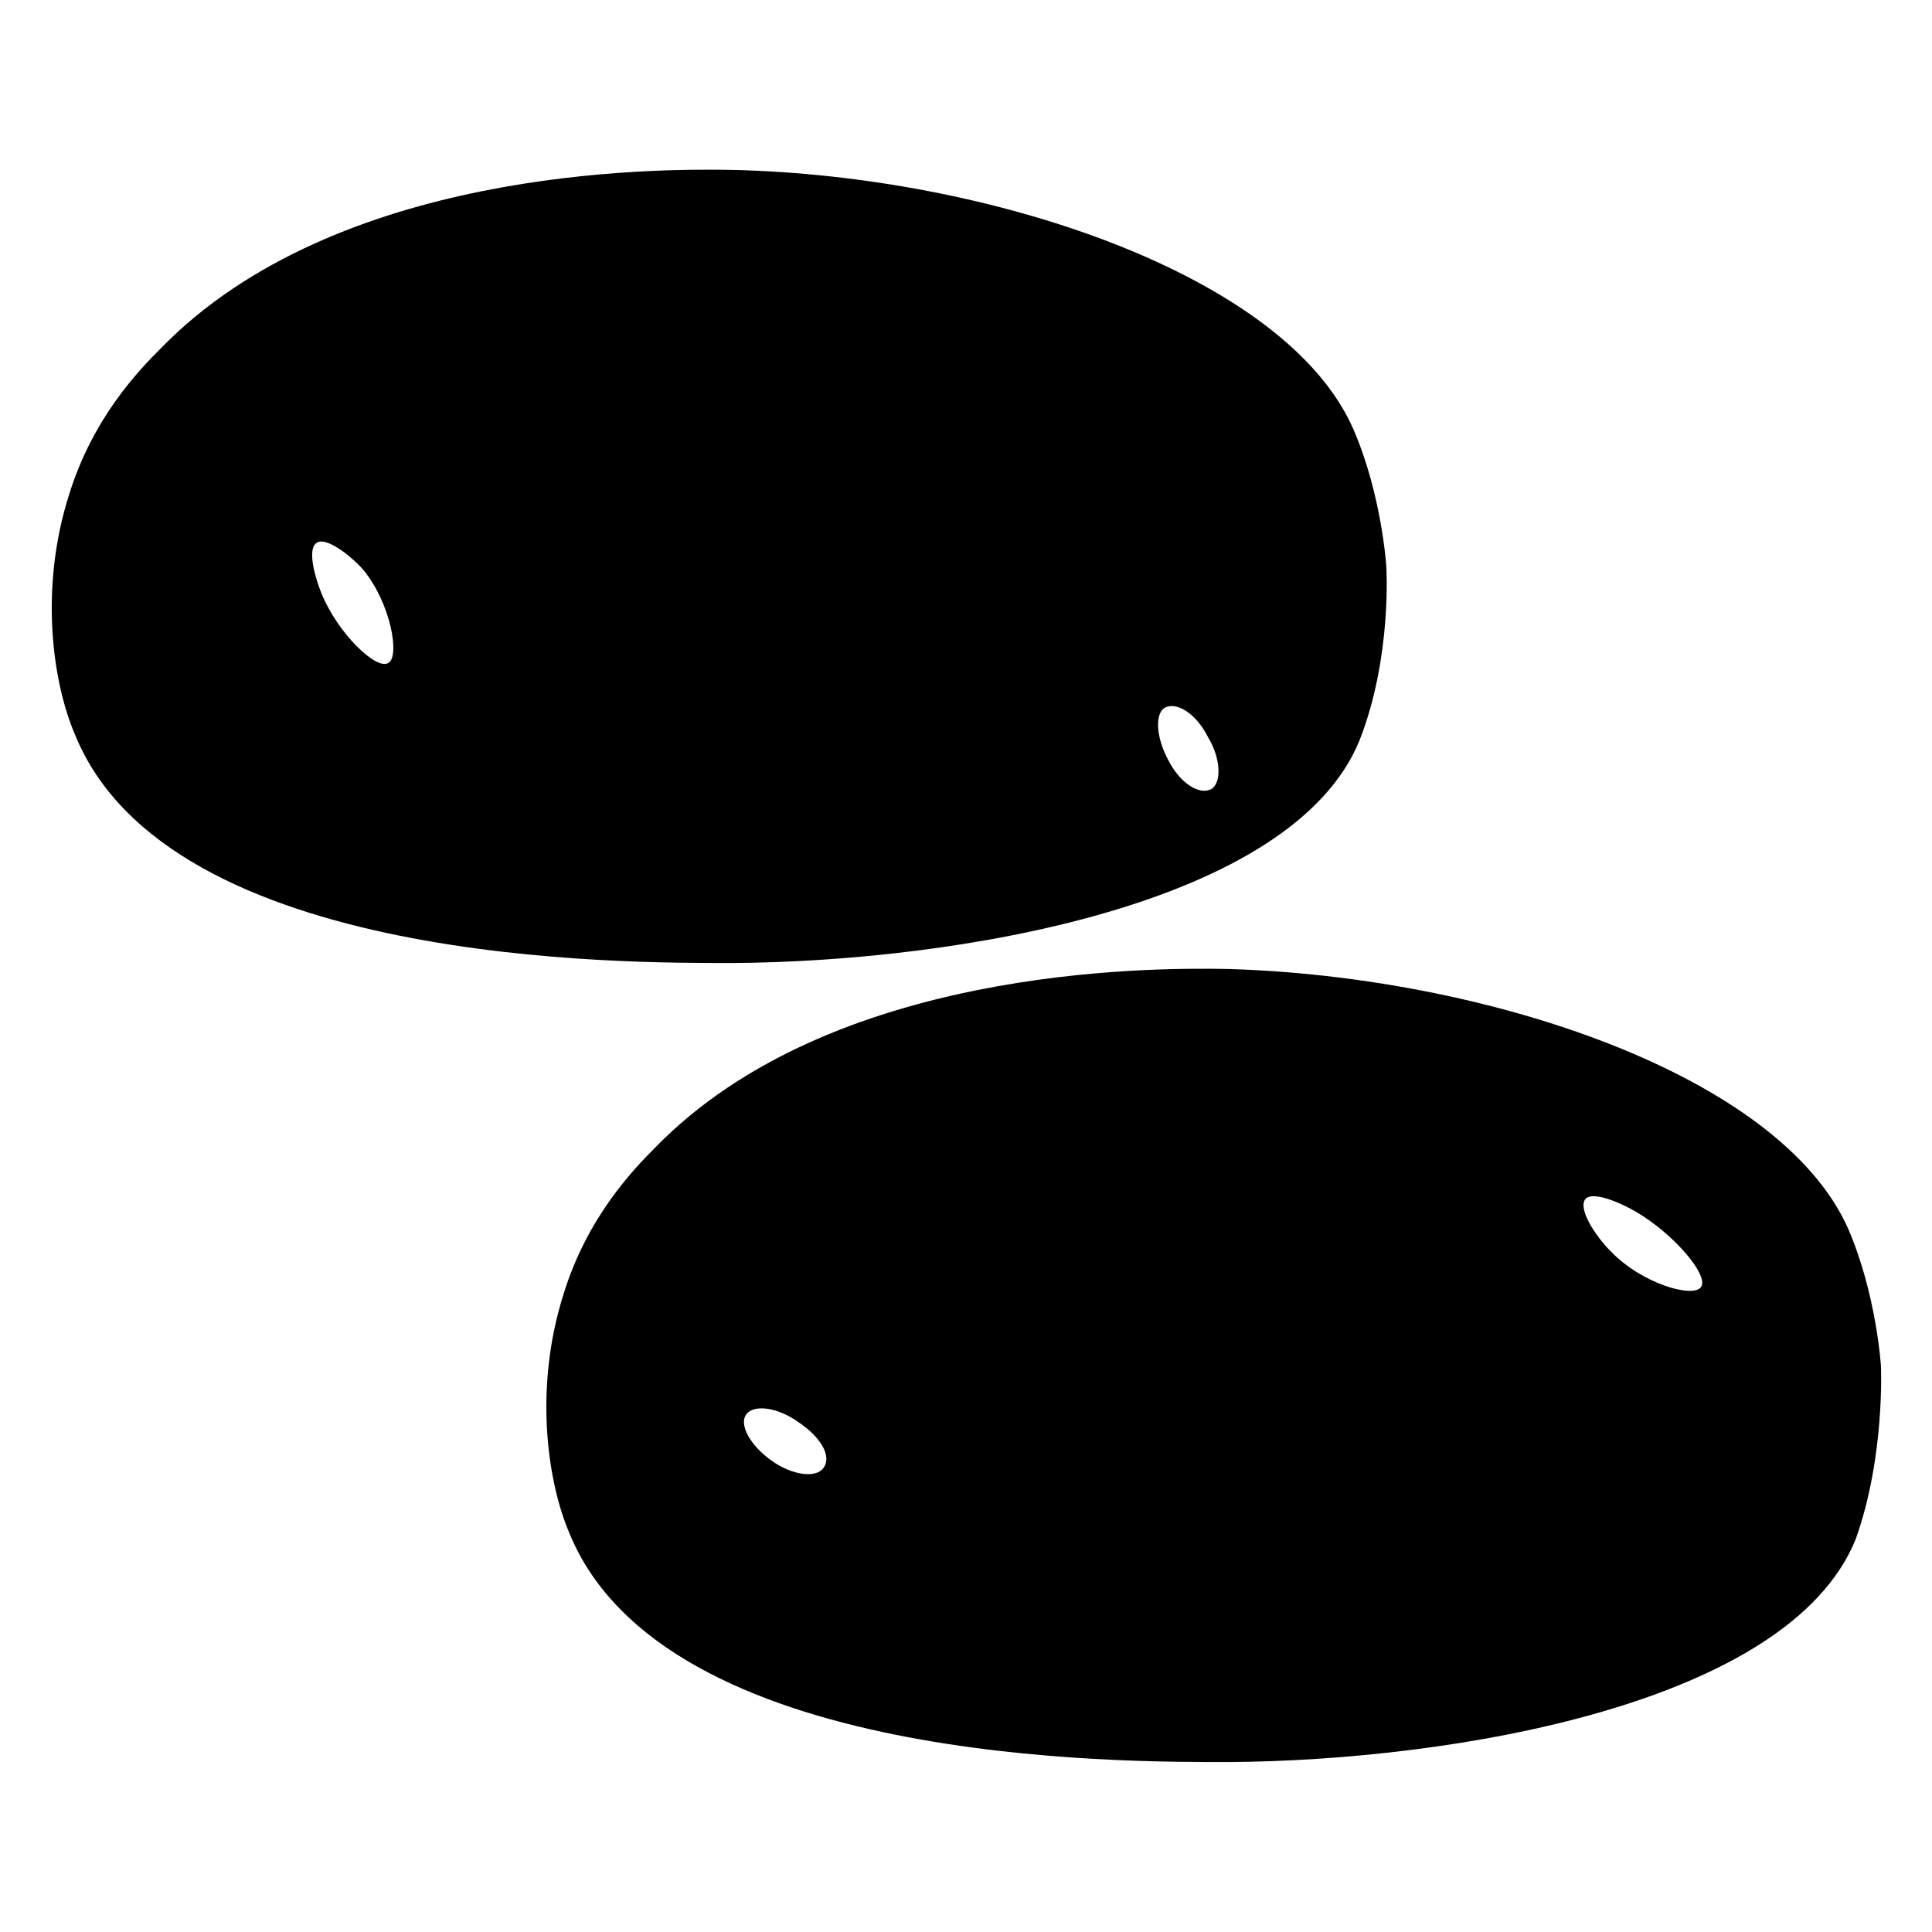
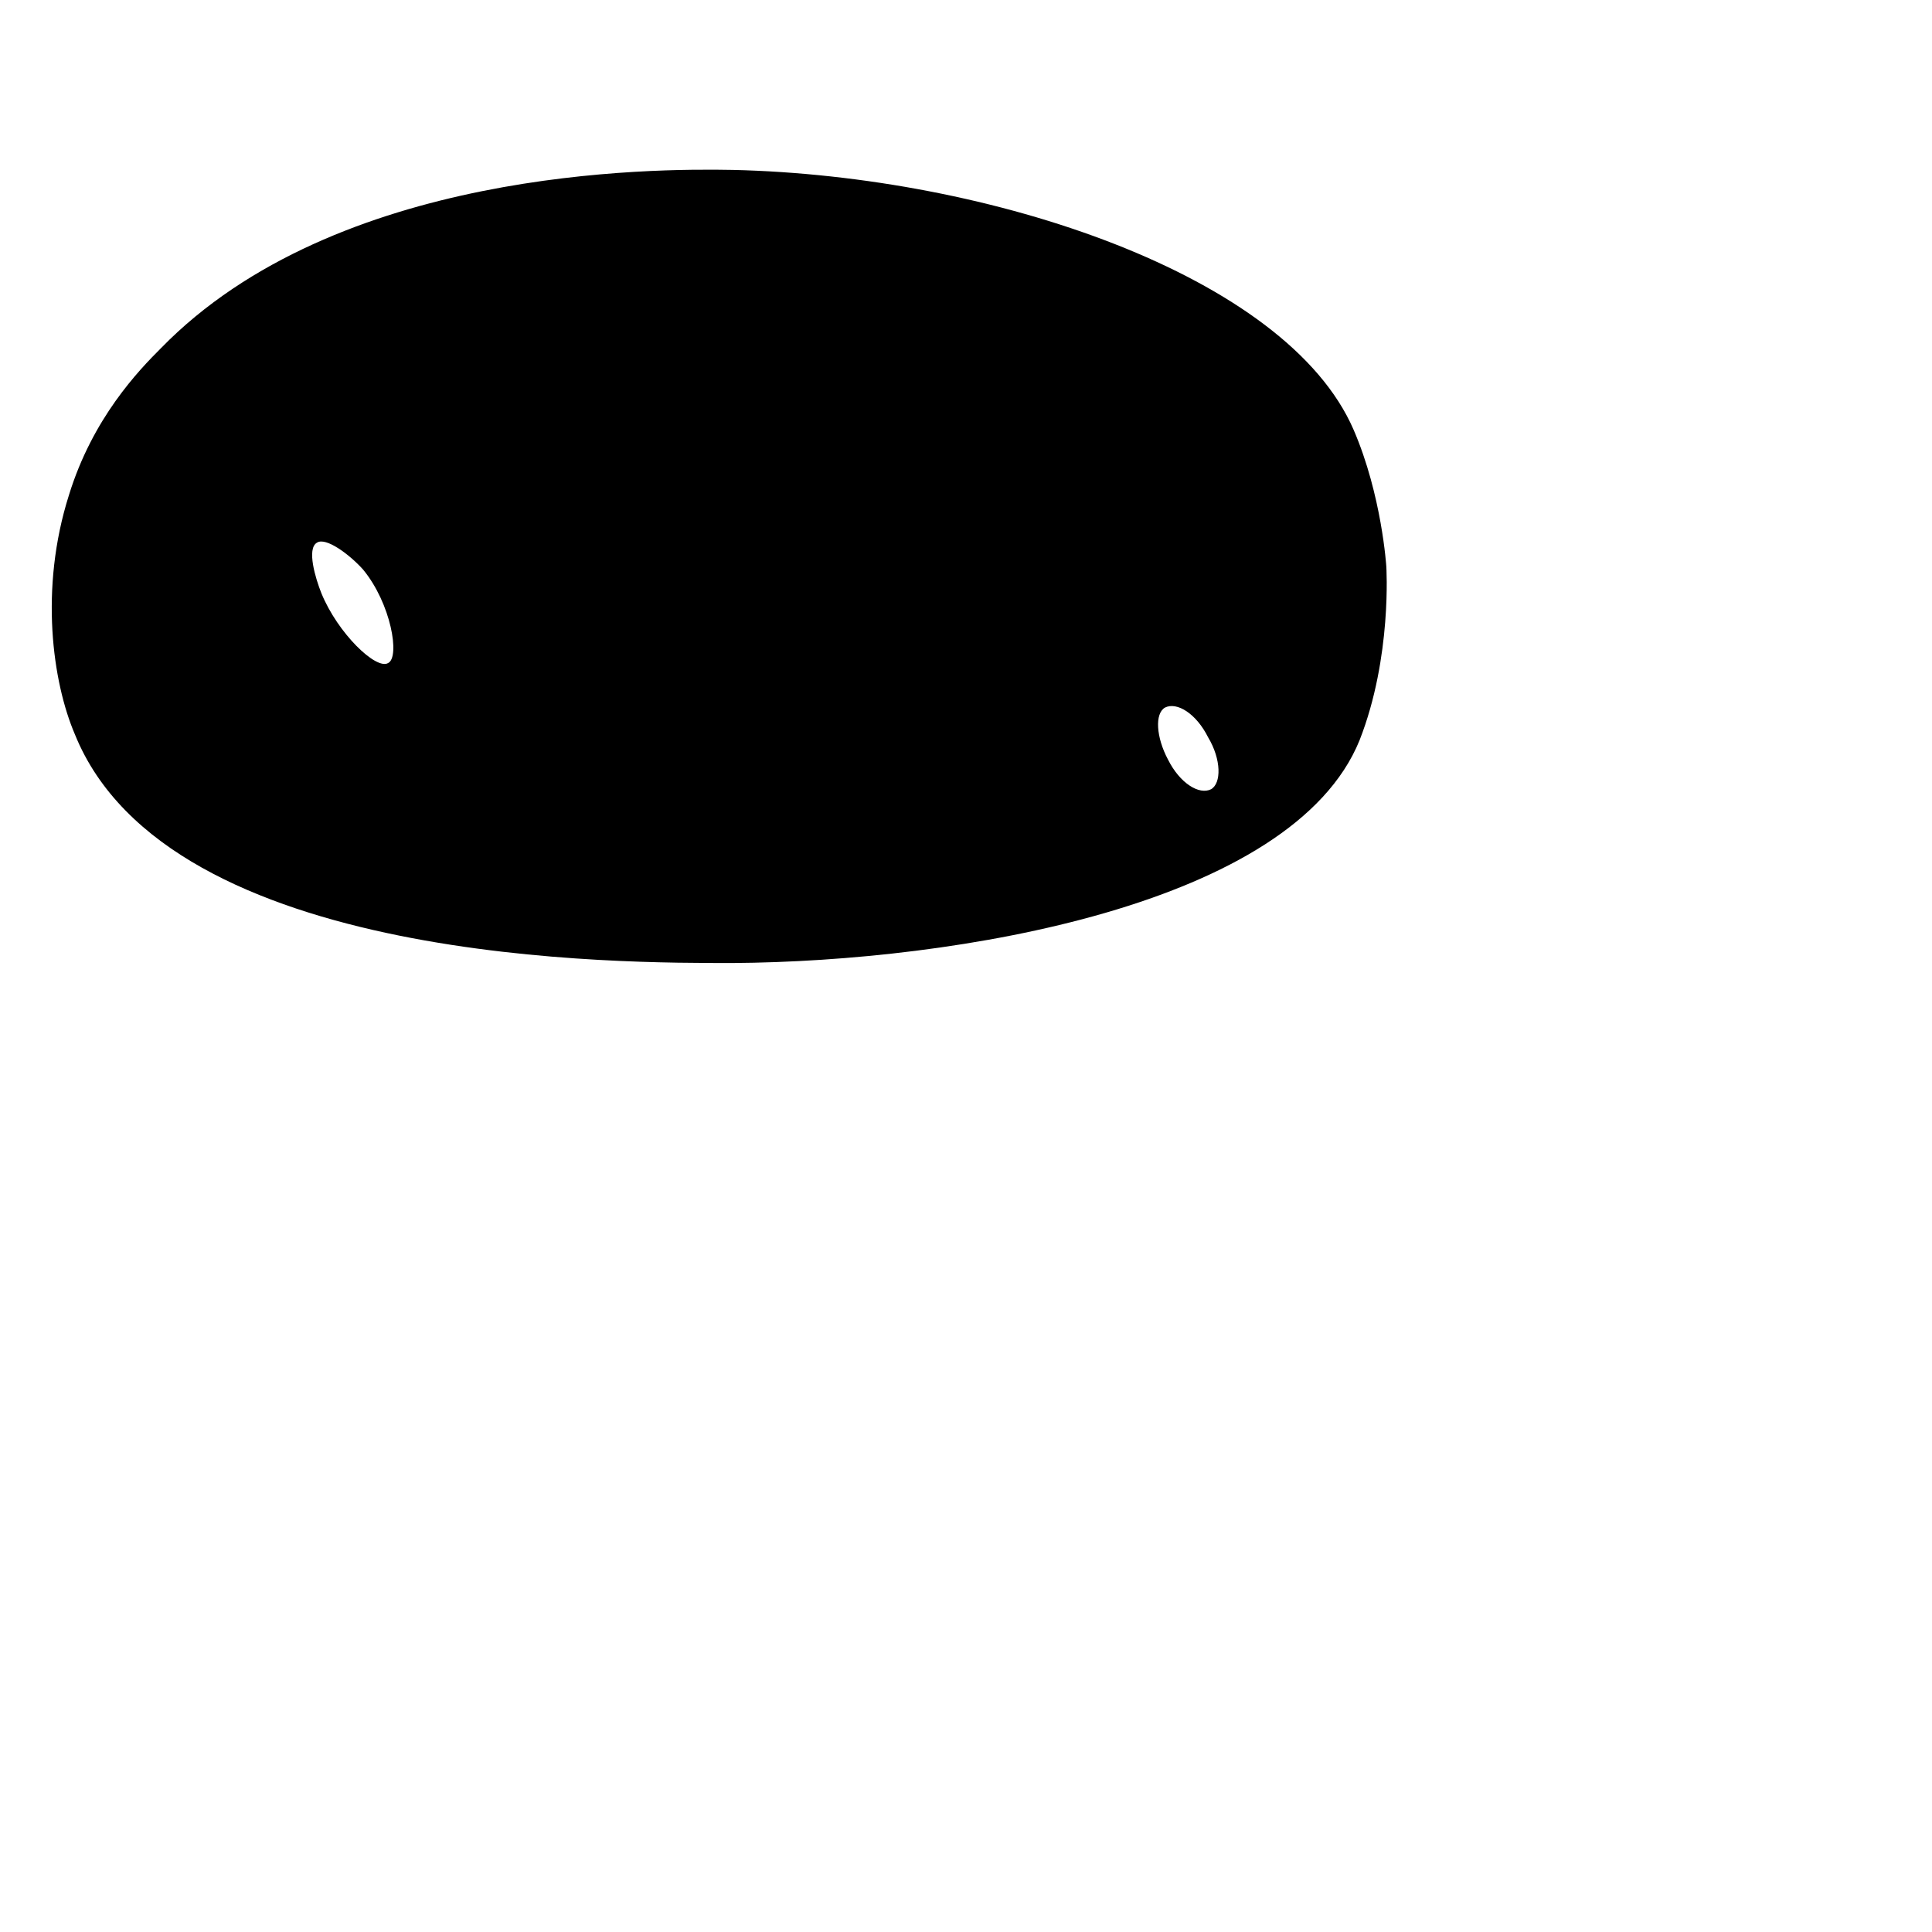
<svg xmlns="http://www.w3.org/2000/svg" fill="#000000" width="800px" height="800px" version="1.1" viewBox="144 144 512 512">
  <g>
-     <path d="m642.46 505.88s-1.18-18.895-8.66-36.211c-18.105-40.938-96.039-66.914-164.52-68.883-21.254-0.395-105.09-0.395-151.54 47.23-5.902 5.902-18.105 18.5-24.402 38.965-7.871 24.797-4.328 49.594 1.574 63.371 25.191 61.402 146.42 60.613 174.76 60.613 59.434-0.395 148.39-15.352 166.1-59.039 7.867-22.039 6.688-46.047 6.688-46.047zm-280.25 27.156c-1.969 2.754-8.266 1.969-13.777-1.969-5.512-3.938-8.66-9.445-6.691-12.203 1.969-2.754 8.266-1.969 13.777 1.969 5.906 3.938 9.055 9.055 6.691 12.203zm232.62-48.02c-1.969 3.148-15.742-0.789-24.008-9.445-4.328-4.328-8.66-11.414-6.691-13.777s9.84 1.18 13.777 3.543c9.836 5.906 18.891 16.531 16.922 19.68z" />
    <path d="m338.2 399.21c59.434-0.395 148.39-15.352 166.1-59.039 8.66-22.043 7.086-46.051 7.086-46.051s-1.18-18.895-8.66-36.211c-17.711-40.934-96.039-67.305-164.52-68.879-21.254-0.395-105.09-0.395-151.54 47.23-5.902 5.902-18.105 18.5-24.402 38.965-7.871 24.797-4.328 49.594 1.574 63.371 24.789 61.402 146.02 60.613 174.36 60.613zm114.54-67.699c3.148-1.574 8.266 1.574 11.414 7.871 3.543 5.902 3.543 12.203 0.789 13.777-3.148 1.574-8.266-1.574-11.414-7.871-3.152-5.906-3.547-12.203-0.789-13.777zm-205.86-11.809c-3.148 1.969-13.383-7.871-17.711-18.5-1.574-3.938-3.938-11.809-1.18-13.383 2.363-1.574 8.66 3.148 12.203 7.086 7.477 9.055 9.836 23.223 6.688 24.797z" />
  </g>
</svg>